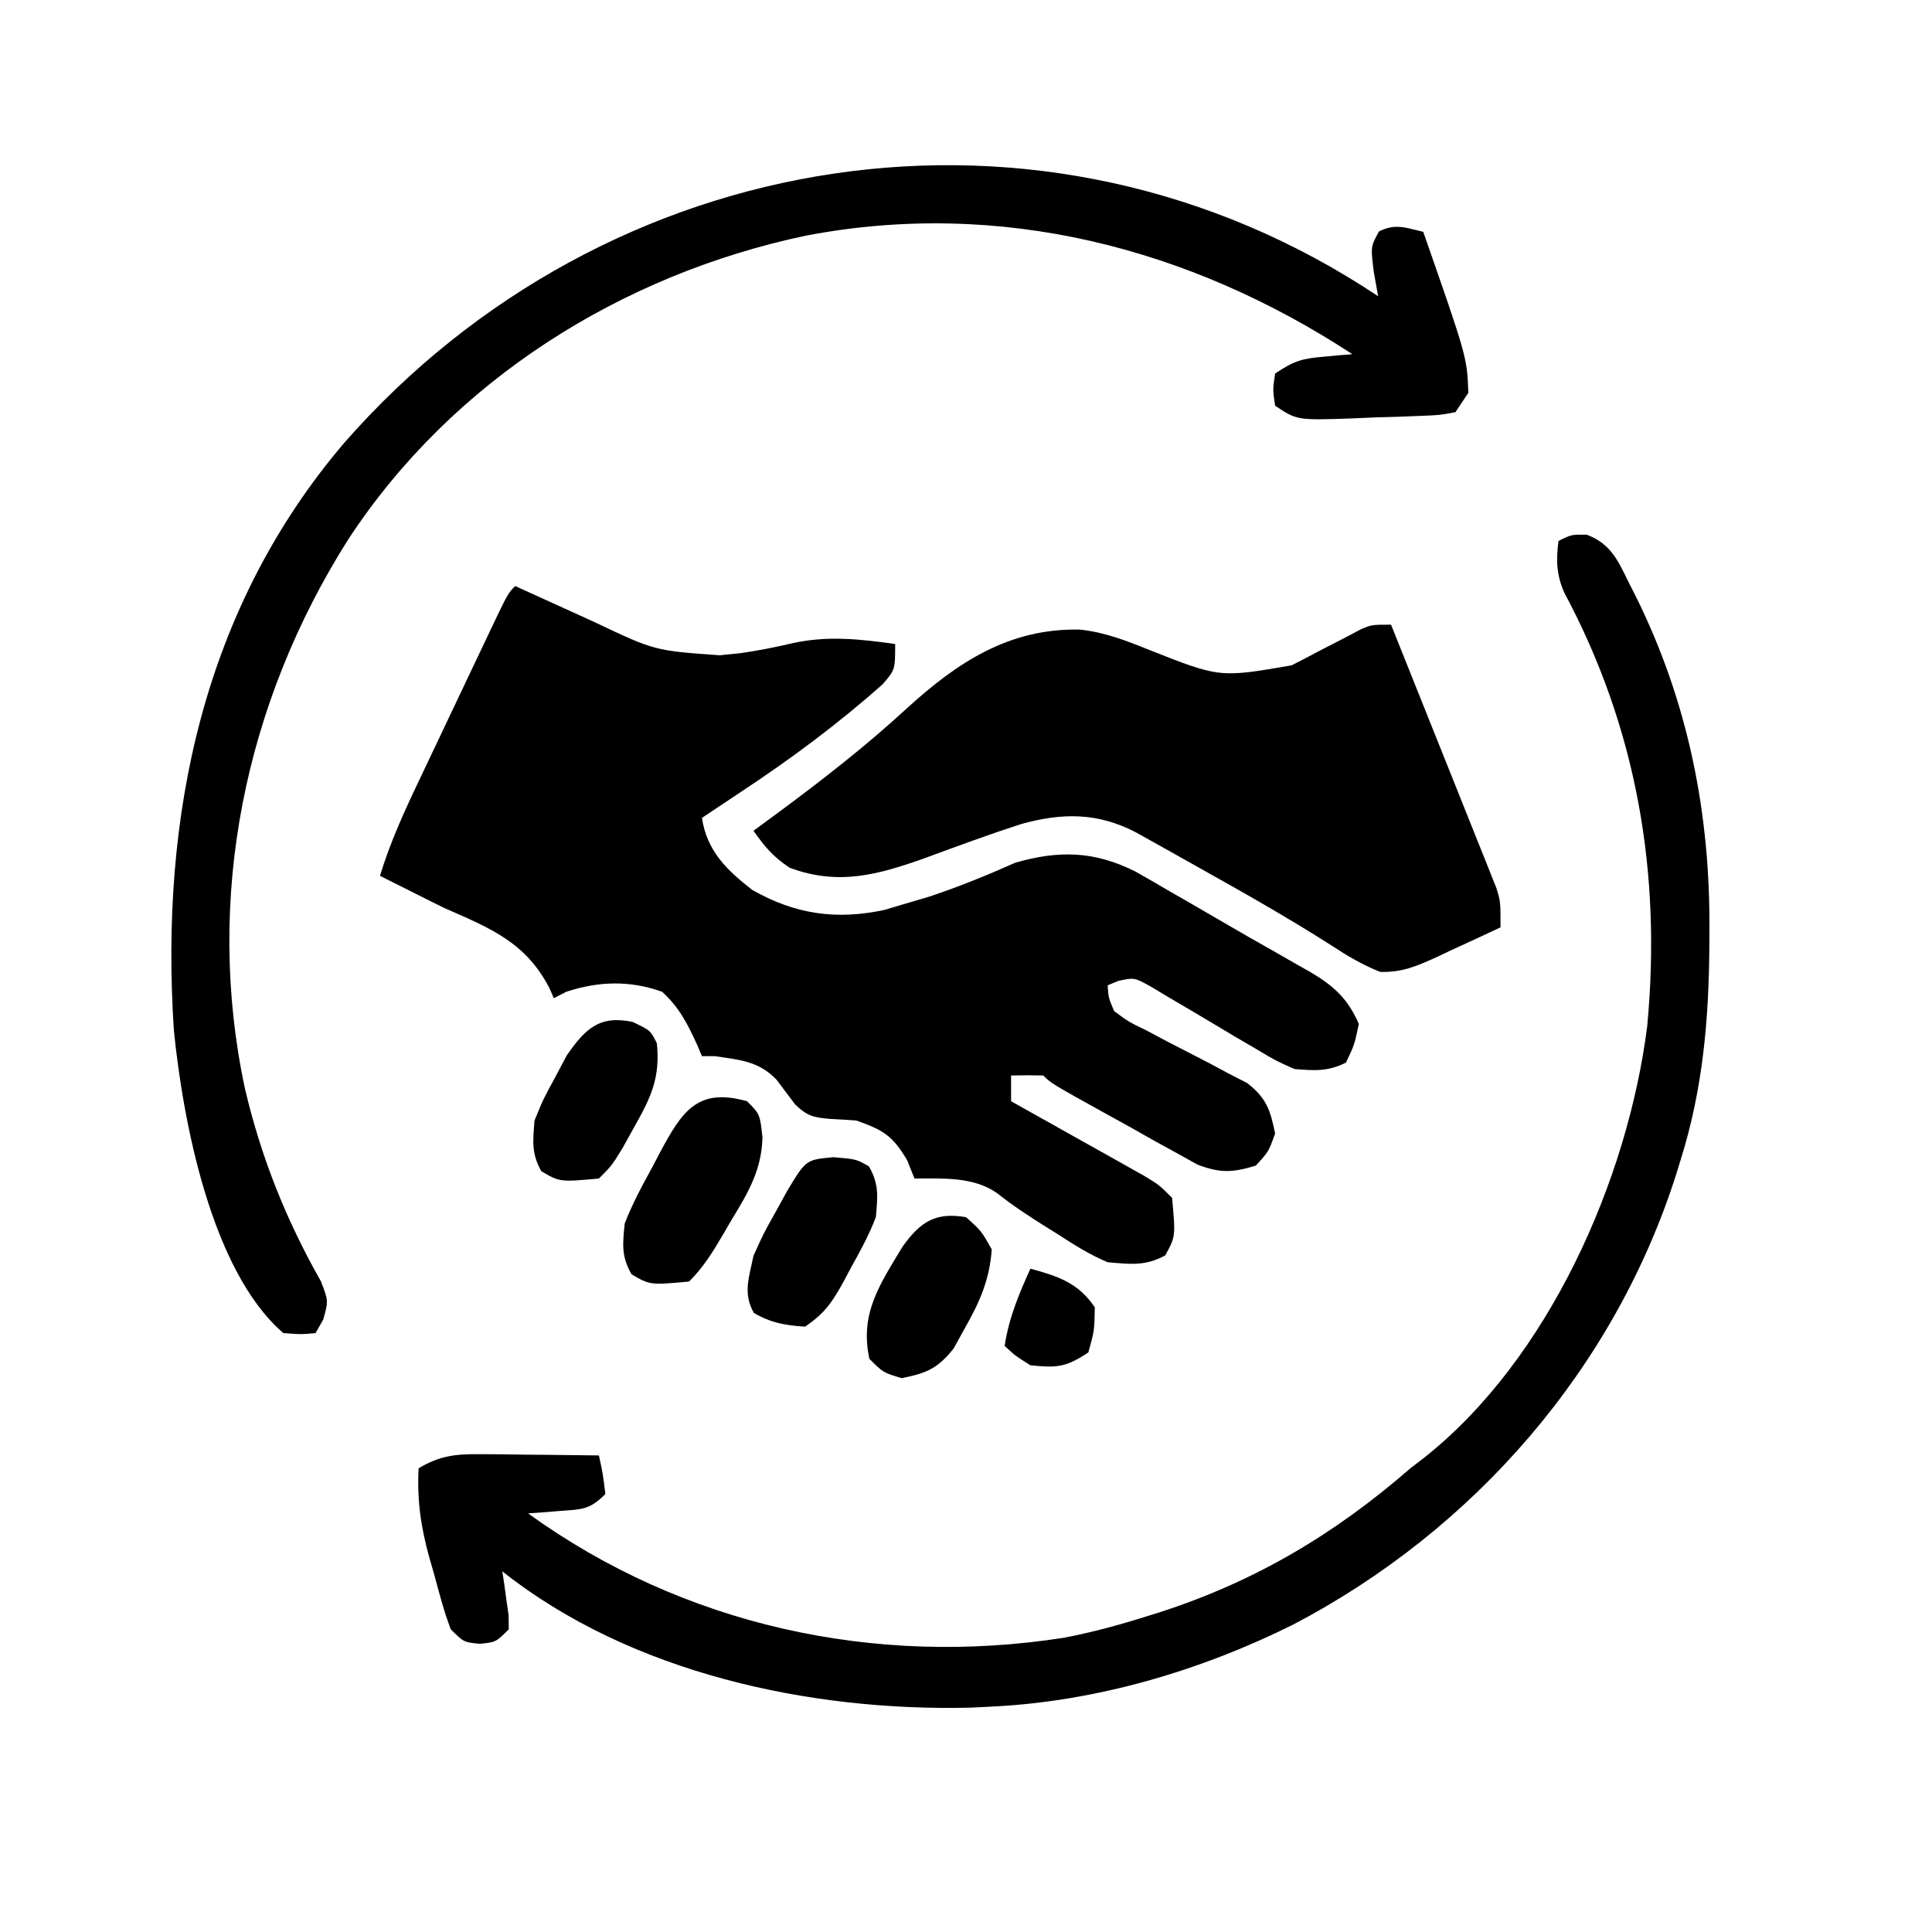
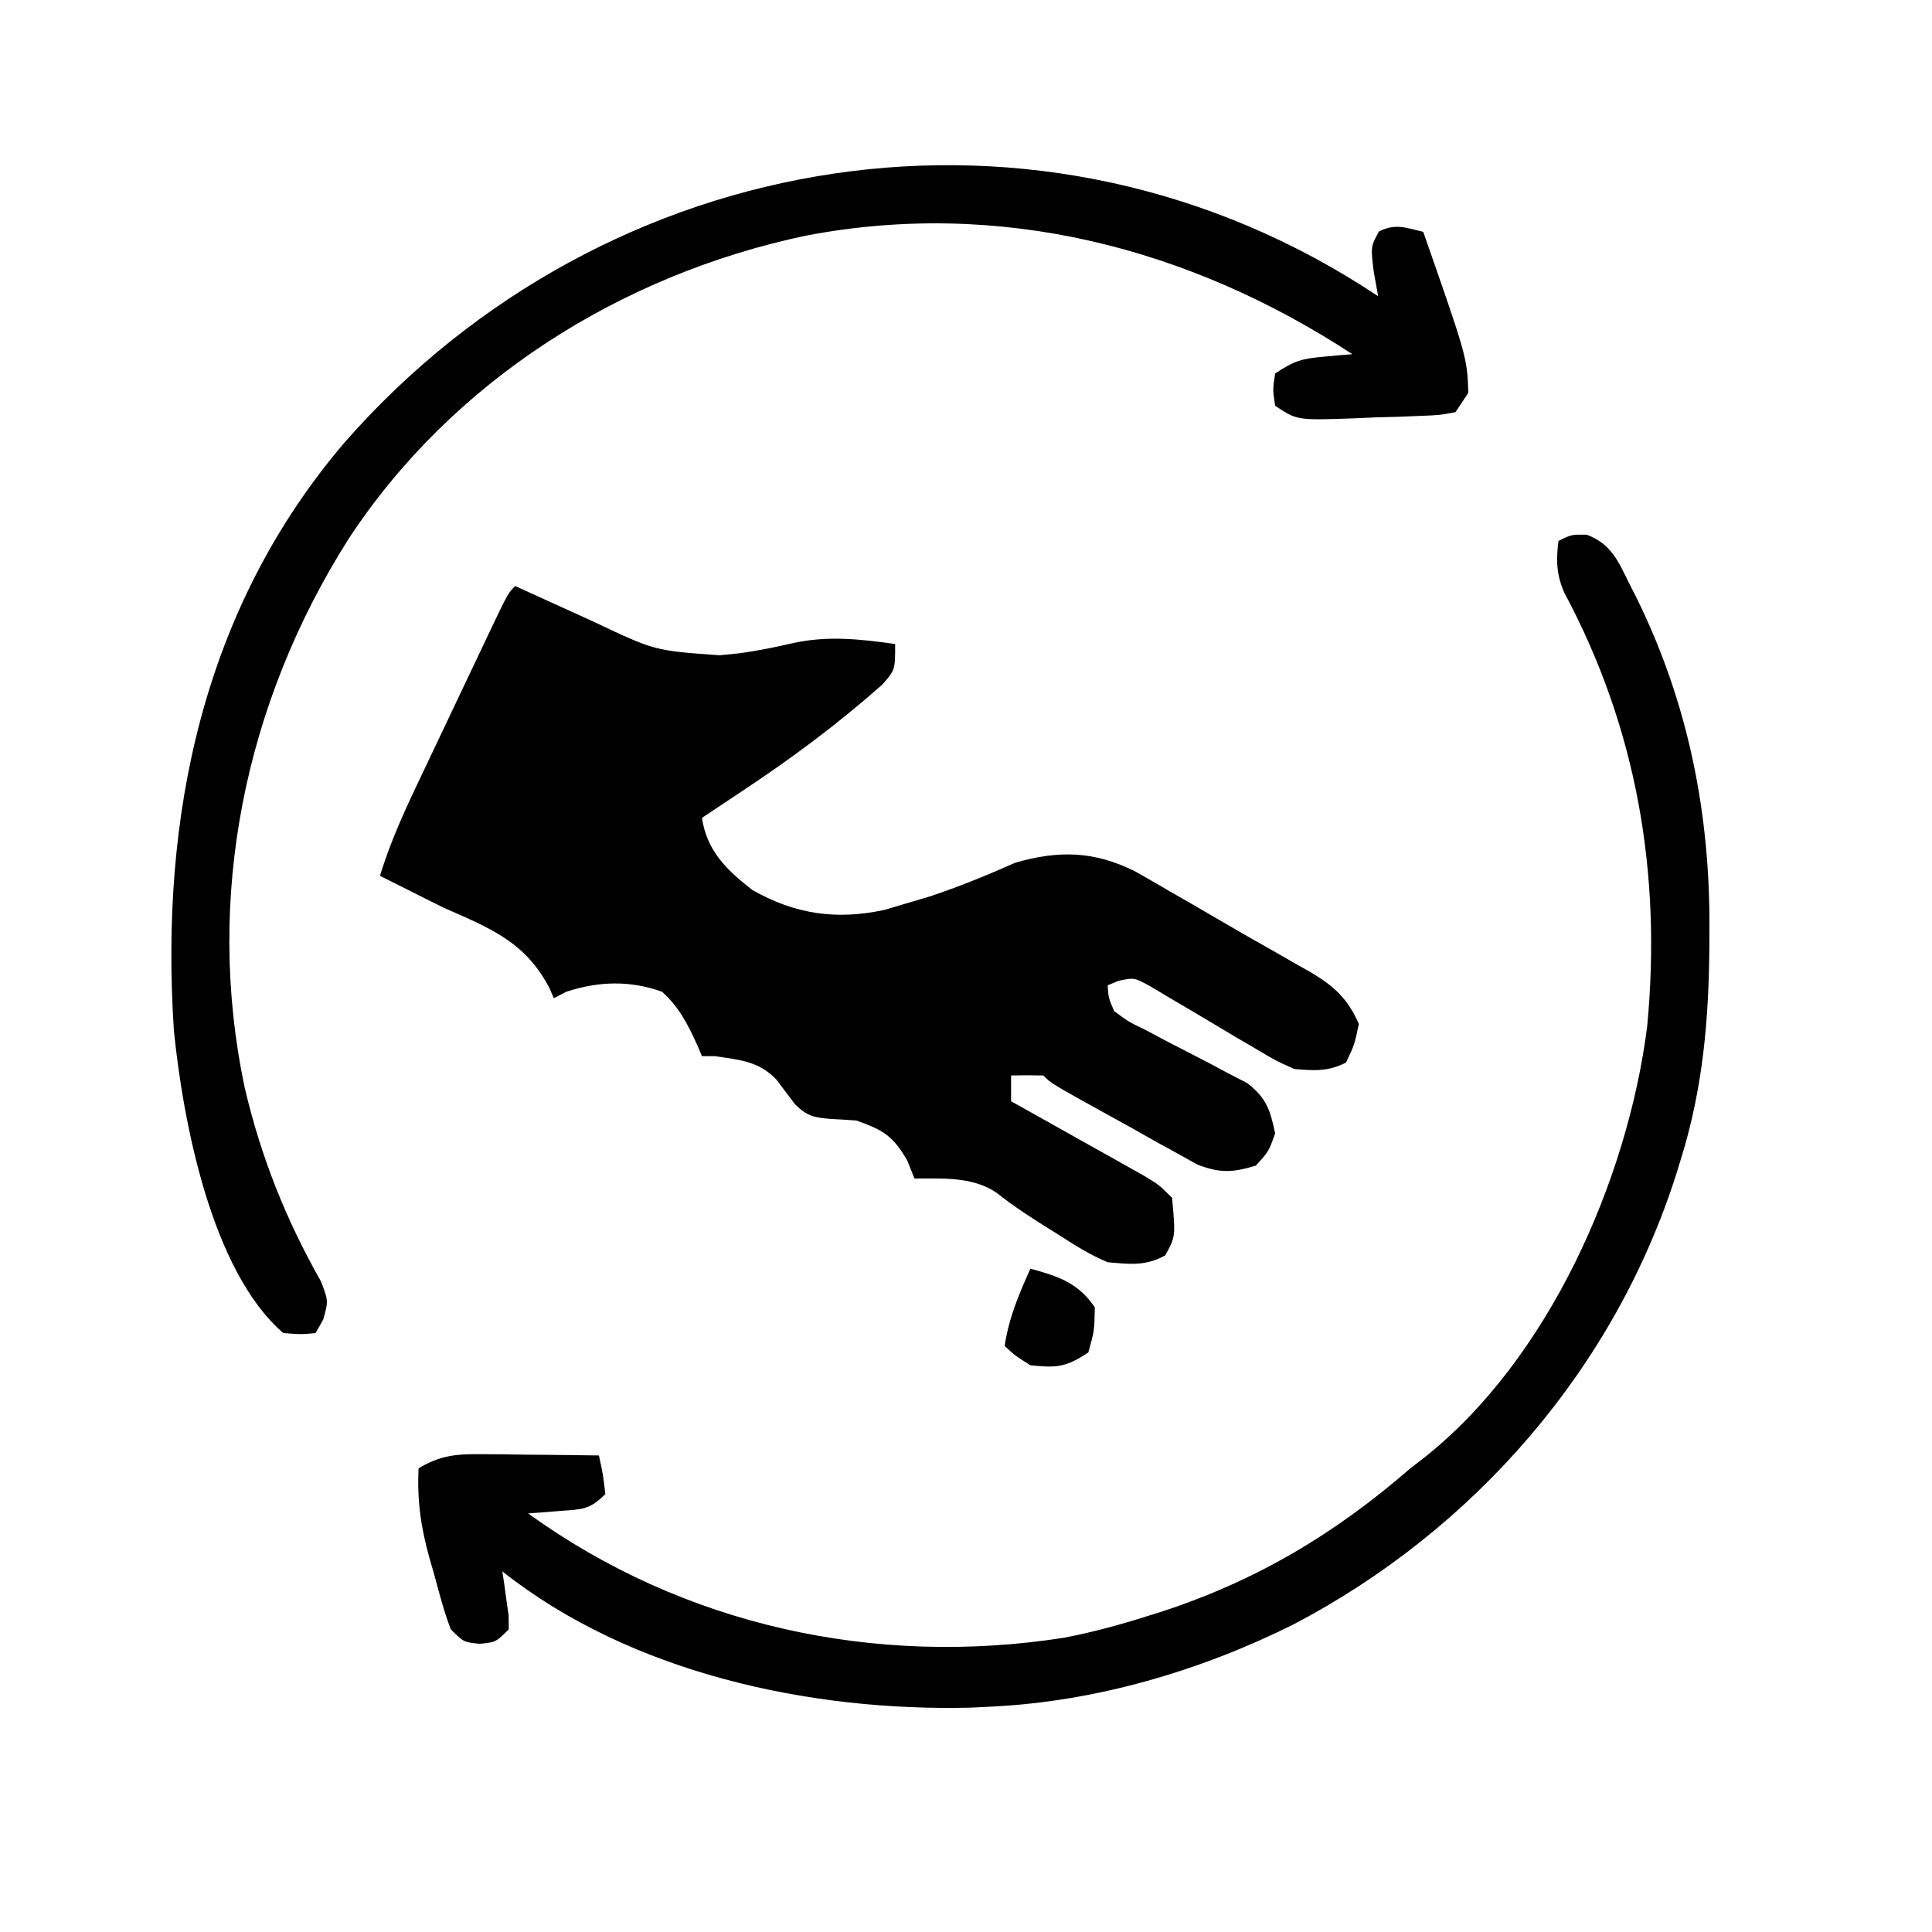
<svg xmlns="http://www.w3.org/2000/svg" version="1.1" width="300" height="300">
  <path d="M0 0 C0.574 0.262 1.149 0.524 1.741 0.794 C4.367 1.991 6.996 3.183 9.625 4.375 C10.529 4.787 11.432 5.2 12.363 5.625 C21.662 10.035 21.662 10.035 31.75 10.75 C33.318 10.591 33.318 10.591 34.918 10.43 C37.686 10.044 40.343 9.508 43.062 8.875 C48.488 7.675 53.54 8.232 59 9 C59 13 59 13 57.051 15.262 C50.052 21.462 42.808 26.848 35 32 C33.871 32.752 32.742 33.505 31.613 34.258 C30.751 34.833 29.889 35.408 29 36 C29.76 41.129 32.84 44.098 36.812 47.188 C43.46 50.968 49.81 51.891 57.289 50.301 C58.94 49.812 58.94 49.812 60.625 49.312 C62.446 48.773 62.446 48.773 64.305 48.223 C68.872 46.711 73.276 44.904 77.672 42.953 C84.431 41.017 89.916 41.137 96.262 44.309 C98.083 45.329 99.891 46.373 101.688 47.438 C102.639 47.982 103.591 48.526 104.572 49.086 C106.488 50.187 108.399 51.297 110.305 52.418 C112.741 53.848 115.193 55.243 117.656 56.625 C119.001 57.394 120.345 58.165 121.688 58.938 C122.292 59.278 122.897 59.618 123.52 59.969 C127.151 62.123 129.309 64.102 131 68 C130.312 71.25 130.312 71.25 129 74 C126.166 75.417 124.151 75.249 121 75 C118.087 73.699 118.087 73.699 115.086 71.902 C113.995 71.266 112.905 70.63 111.781 69.975 C110.657 69.302 109.533 68.63 108.375 67.938 C106.139 66.602 103.898 65.277 101.648 63.965 C100.66 63.373 99.672 62.781 98.654 62.172 C96.117 60.776 96.117 60.776 93.647 61.315 C93.103 61.541 92.56 61.767 92 62 C92.117 63.914 92.117 63.914 93 66 C95.233 67.658 95.233 67.658 98.059 69.023 C99.084 69.57 100.109 70.117 101.166 70.68 C103.341 71.807 105.518 72.929 107.697 74.047 C108.724 74.596 109.751 75.145 110.809 75.711 C111.755 76.199 112.702 76.686 113.677 77.189 C116.654 79.51 117.246 81.346 118 85 C117 87.812 117 87.812 115 90 C111.379 91.085 109.511 91.194 105.948 89.844 C104.897 89.259 103.845 88.673 102.762 88.07 C101.613 87.44 100.463 86.81 99.279 86.16 C98.082 85.482 96.885 84.804 95.688 84.125 C94.472 83.453 93.255 82.782 92.037 82.113 C83.242 77.242 83.242 77.242 82 76 C80.334 75.959 78.666 75.957 77 76 C77 77.32 77 78.64 77 80 C78.029 80.575 78.029 80.575 79.08 81.162 C82.18 82.896 85.278 84.635 88.375 86.375 C89.455 86.978 90.535 87.582 91.648 88.203 C92.68 88.783 93.711 89.363 94.773 89.961 C95.727 90.495 96.68 91.029 97.662 91.58 C100 93 100 93 102 95 C102.546 101.005 102.546 101.005 100.938 103.938 C97.85 105.631 95.483 105.303 92 105 C89.245 103.848 86.811 102.314 84.312 100.688 C83.662 100.283 83.012 99.879 82.342 99.463 C79.724 97.822 77.218 96.173 74.797 94.25 C71.102 91.68 66.379 92 62 92 C61.629 91.072 61.258 90.144 60.875 89.188 C58.607 85.332 57.174 84.496 53 83 C51.668 82.896 50.334 82.814 49 82.75 C46.374 82.526 45.336 82.332 43.438 80.457 C42.479 79.194 41.526 77.927 40.578 76.656 C37.822 73.763 34.868 73.58 31 73 C30.34 73 29.68 73 29 73 C28.654 72.186 28.654 72.186 28.301 71.355 C26.79 68.042 25.522 65.478 22.812 63 C17.791 61.214 12.981 61.353 7.938 63 C7.298 63.33 6.659 63.66 6 64 C5.778 63.492 5.557 62.984 5.328 62.461 C1.623 55.292 -3.845 53.14 -11 50 C-12.922 49.053 -14.839 48.095 -16.75 47.125 C-17.57 46.715 -18.39 46.305 -19.234 45.883 C-19.817 45.591 -20.4 45.3 -21 45 C-19.419 39.801 -17.235 35.027 -14.902 30.137 C-14.508 29.304 -14.114 28.472 -13.707 27.614 C-12.878 25.864 -12.047 24.115 -11.214 22.367 C-9.934 19.681 -8.661 16.992 -7.389 14.303 C-6.581 12.601 -5.773 10.9 -4.965 9.199 C-4.583 8.392 -4.2 7.585 -3.806 6.753 C-1.116 1.116 -1.116 1.116 0 0 Z " fill="#000000" transform="translate(80,91)" />
-   <path d="M0 0 C2.431 6.047 4.851 12.098 7.263 18.152 C8.085 20.211 8.91 22.269 9.737 24.327 C10.925 27.283 12.104 30.243 13.281 33.203 C13.839 34.583 13.839 34.583 14.408 35.991 C14.748 36.851 15.089 37.712 15.439 38.599 C15.892 39.731 15.892 39.731 16.355 40.887 C17 43 17 43 17 47 C14.444 48.204 11.882 49.388 9.312 50.562 C8.591 50.905 7.87 51.247 7.127 51.6 C4.022 53.003 1.748 54.024 -1.691 53.914 C-4.462 52.817 -6.754 51.448 -9.25 49.812 C-16.058 45.463 -23.078 41.508 -30.125 37.562 C-31.24 36.935 -32.356 36.308 -33.505 35.661 C-34.558 35.073 -35.611 34.485 -36.695 33.879 C-37.644 33.349 -38.593 32.818 -39.571 32.272 C-45.581 29.125 -51.098 29.191 -57.504 30.977 C-62.486 32.599 -67.401 34.41 -72.316 36.223 C-79.723 38.862 -85.811 40.552 -93.375 37.75 C-95.966 36.022 -97.229 34.507 -99 32 C-97.961 31.238 -96.922 30.476 -95.852 29.691 C-88.666 24.385 -81.732 19.025 -75.156 12.965 C-67.304 5.809 -59.294 0.551 -48.357 0.76 C-44.477 1.155 -41.096 2.491 -37.5 3.938 C-26.605 8.244 -26.605 8.244 -15.438 6.312 C-13.947 5.563 -12.468 4.792 -11 4 C-9.544 3.245 -8.086 2.495 -6.625 1.75 C-5.999 1.415 -5.372 1.08 -4.727 0.734 C-3 0 -3 0 0 0 Z " fill="#000000" transform="translate(216,97)" />
  <path d="M0 0 C3.808 1.417 4.916 4.135 6.625 7.602 C6.967 8.274 7.31 8.946 7.663 9.639 C15.804 26.101 19.234 43.447 19.062 61.727 C19.058 62.769 19.058 62.769 19.053 63.832 C18.98 75.249 18.048 86.036 14.625 96.977 C14.312 98.002 14.312 98.002 13.992 99.048 C4.406 129.413 -17.483 154.561 -45.606 169.259 C-60.081 176.459 -76.198 181.189 -92.375 181.977 C-93.964 182.056 -93.964 182.056 -95.586 182.137 C-120.552 182.76 -148.416 176.788 -168.375 160.977 C-168.28 161.603 -168.184 162.23 -168.086 162.875 C-167.975 163.692 -167.864 164.51 -167.75 165.352 C-167.634 166.164 -167.518 166.976 -167.398 167.812 C-167.391 168.527 -167.383 169.241 -167.375 169.977 C-169.375 171.977 -169.375 171.977 -171.875 172.227 C-174.375 171.977 -174.375 171.977 -176.375 169.977 C-177.471 167.151 -178.201 164.21 -179 161.289 C-179.344 160.103 -179.344 160.103 -179.695 158.893 C-181.027 154.095 -181.628 149.953 -181.375 144.977 C-178.057 142.987 -175.575 142.74 -171.734 142.781 C-170.664 142.788 -169.595 142.794 -168.492 142.801 C-166.825 142.826 -166.825 142.826 -165.125 142.852 C-163.998 142.861 -162.872 142.87 -161.711 142.879 C-158.932 142.902 -156.154 142.935 -153.375 142.977 C-152.75 145.852 -152.75 145.852 -152.375 148.977 C-154.87 151.472 -156.048 151.336 -159.5 151.602 C-160.865 151.714 -160.865 151.714 -162.258 151.828 C-162.956 151.877 -163.655 151.926 -164.375 151.977 C-140.274 169.383 -110.591 175.872 -81.184 171.289 C-76.829 170.455 -72.6 169.313 -68.375 167.977 C-67.689 167.762 -67.003 167.548 -66.296 167.327 C-51.505 162.56 -39.121 155.2 -27.375 144.977 C-26.368 144.203 -26.368 144.203 -25.34 143.414 C-5.961 128.134 6.35 100.275 9.398 76.372 C11.651 52.602 7.806 30.084 -3.473 9.004 C-4.692 6.265 -4.763 3.925 -4.375 0.977 C-2.375 -0.023 -2.375 -0.023 0 0 Z " fill="#000000" transform="translate(246.375,83.023)" />
  <path d="M0 0 C-0.227 -1.258 -0.454 -2.516 -0.688 -3.812 C-1.163 -7.701 -1.163 -7.701 0.125 -10.062 C2.696 -11.348 4.268 -10.64 7 -10 C13.813 9.503 13.813 9.503 14 15 C13.34 15.99 12.68 16.98 12 18 C9.526 18.464 9.526 18.464 6.441 18.582 C5.333 18.627 4.226 18.671 3.084 18.717 C1.922 18.748 0.76 18.78 -0.438 18.812 C-1.596 18.863 -2.754 18.914 -3.947 18.967 C-12.605 19.264 -12.605 19.264 -16 17 C-16.375 14.5 -16.375 14.5 -16 12 C-12.965 9.976 -11.806 9.679 -8.312 9.375 C-7.1 9.263 -7.1 9.263 -5.863 9.148 C-5.248 9.099 -4.634 9.05 -4 9 C-29.367 -7.603 -58.782 -15.161 -88.864 -9.408 C-117.481 -3.377 -143.695 13.035 -159.884 37.694 C-175.979 63.077 -182.282 93.423 -175.973 123.012 C-173.454 133.728 -169.582 143.424 -164.16 152.977 C-163 156 -163 156 -163.809 158.898 C-164.202 159.592 -164.595 160.285 -165 161 C-167.32 161.211 -167.32 161.211 -170 161 C-181.229 151.351 -185.596 127.965 -187 114 C-189.183 80.818 -182.51 48.486 -160.484 22.692 C-119.864 -23.622 -52.078 -34.719 0 0 Z " fill="#000000" transform="translate(214,46)" />
-   <path d="M0 0 C2 2 2 2 2.398 5.602 C2.269 10.634 0.202 14.161 -2.375 18.375 C-2.788 19.085 -3.2 19.796 -3.625 20.527 C-5.267 23.318 -6.701 25.701 -9 28 C-15.052 28.55 -15.052 28.55 -17.938 26.875 C-19.539 24.048 -19.315 22.246 -19 19 C-17.83 15.964 -16.317 13.159 -14.75 10.312 C-14.354 9.554 -13.959 8.795 -13.551 8.014 C-10.126 1.652 -7.763 -2.194 0 0 Z " fill="#000000" transform="translate(116,171)" />
-   <path d="M0 0 C3.562 0.312 3.562 0.312 5.5 1.438 C7.086 4.236 6.852 6.109 6.562 9.312 C5.53 12.035 4.173 14.526 2.75 17.062 C2.394 17.734 2.037 18.406 1.67 19.098 C-0.111 22.359 -1.299 24.22 -4.438 26.312 C-7.501 26.121 -9.711 25.734 -12.375 24.188 C-14.108 21.129 -13.128 18.676 -12.438 15.312 C-10.879 11.855 -10.879 11.855 -9 8.5 C-8.383 7.38 -7.765 6.26 -7.129 5.105 C-4.272 0.388 -4.272 0.388 0 0 Z " fill="#000000" transform="translate(129.438,179.688)" />
-   <path d="M0 0 C2.75 1.312 2.75 1.312 3.75 3.312 C4.276 8.516 2.917 11.56 0.375 16.062 C-0.565 17.756 -0.565 17.756 -1.523 19.484 C-3.25 22.312 -3.25 22.312 -5.25 24.312 C-11.302 24.863 -11.302 24.863 -14.188 23.188 C-15.753 20.425 -15.504 18.466 -15.25 15.312 C-13.895 11.988 -13.895 11.988 -12.062 8.625 C-11.471 7.507 -10.879 6.39 -10.27 5.238 C-7.37 1.037 -5.161 -1.092 0 0 Z " fill="#000000" transform="translate(98.25,158.688)" />
-   <path d="M0 0 C2.375 2.125 2.375 2.125 4 5 C3.663 9.723 2.138 13.163 -0.188 17.25 C-0.759 18.286 -1.33 19.323 -1.918 20.391 C-4.416 23.522 -6.111 24.225 -10 25 C-12.875 24.125 -12.875 24.125 -15 22 C-16.531 14.984 -13.41 10.478 -9.824 4.539 C-7.051 0.679 -4.706 -0.803 0 0 Z " fill="#000000" transform="translate(150,189)" />
  <path d="M0 0 C4.331 1.181 7.429 2.195 10 6 C9.938 9.625 9.938 9.625 9 13 C5.511 15.326 4.103 15.419 0 15 C-2.375 13.5 -2.375 13.5 -4 12 C-3.335 7.611 -1.812 4.019 0 0 Z " fill="#000000" transform="translate(160,197)" />
</svg>